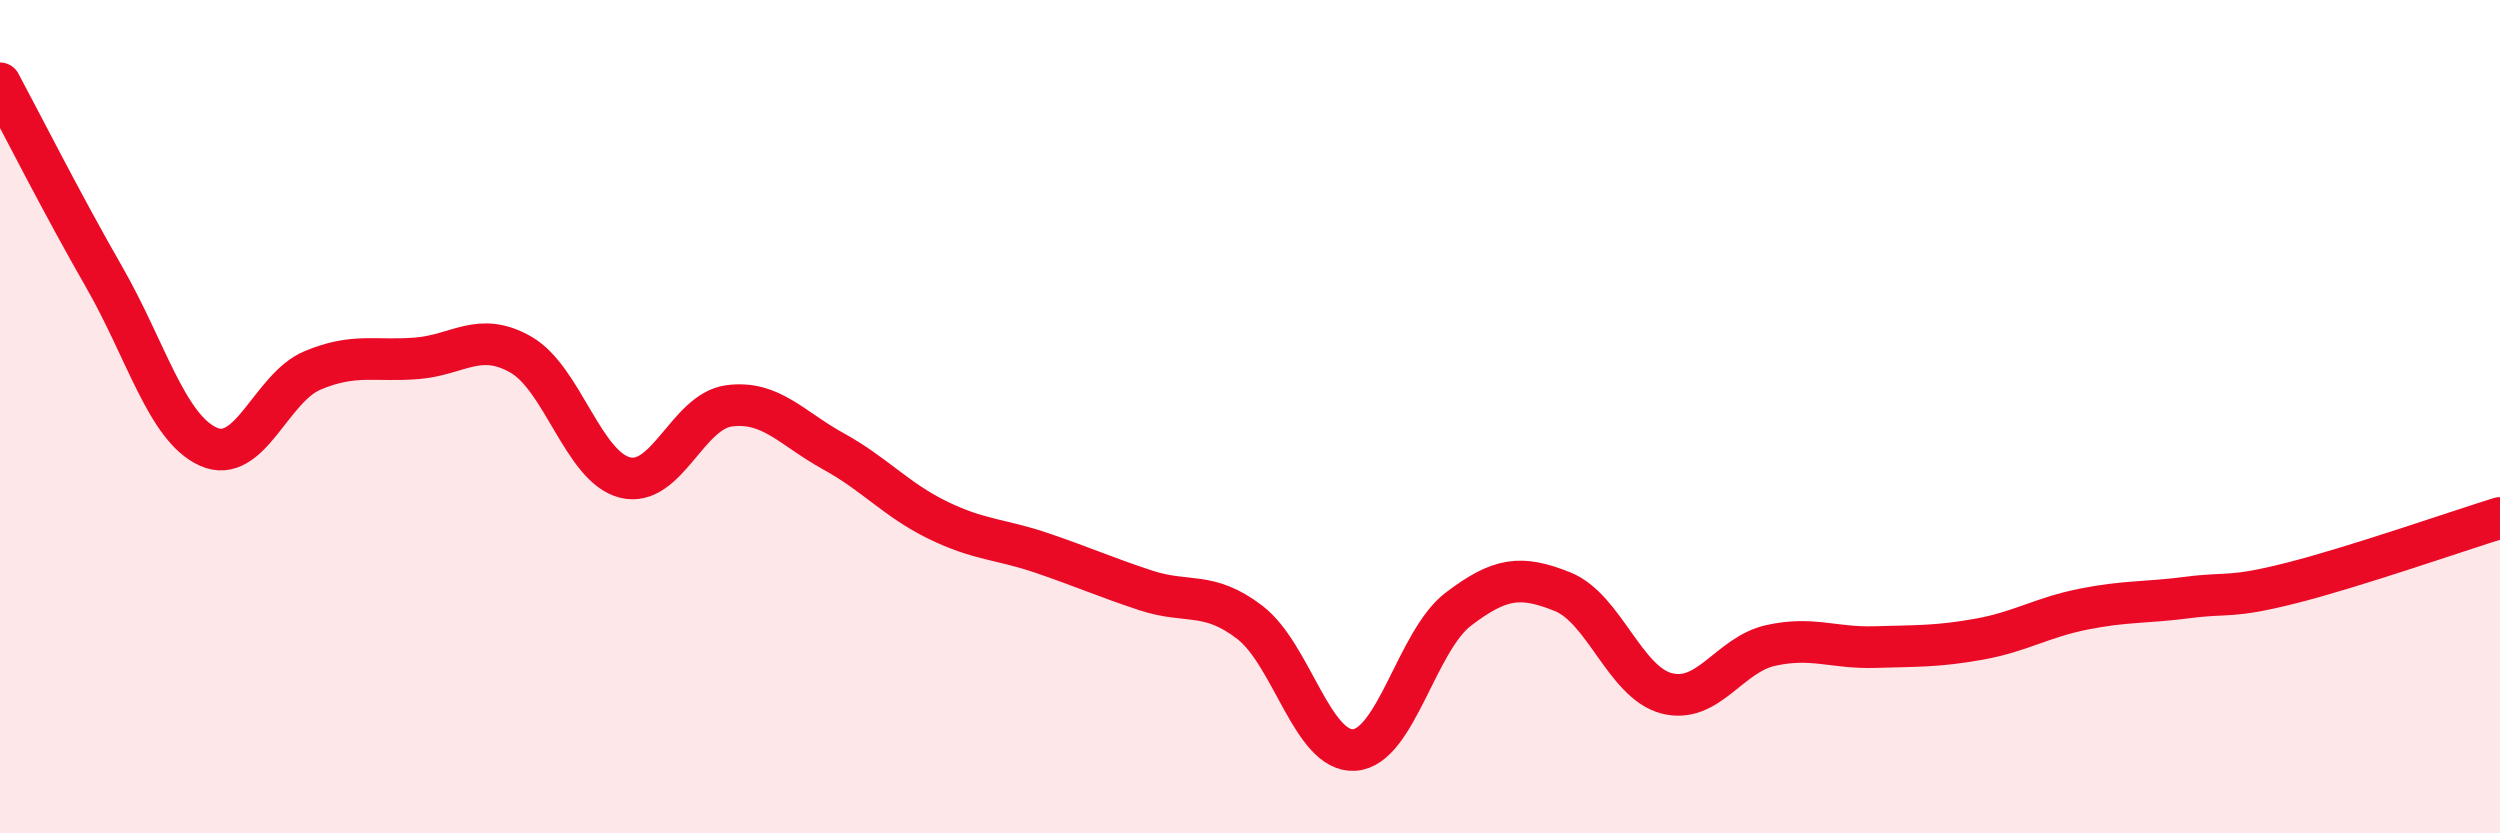
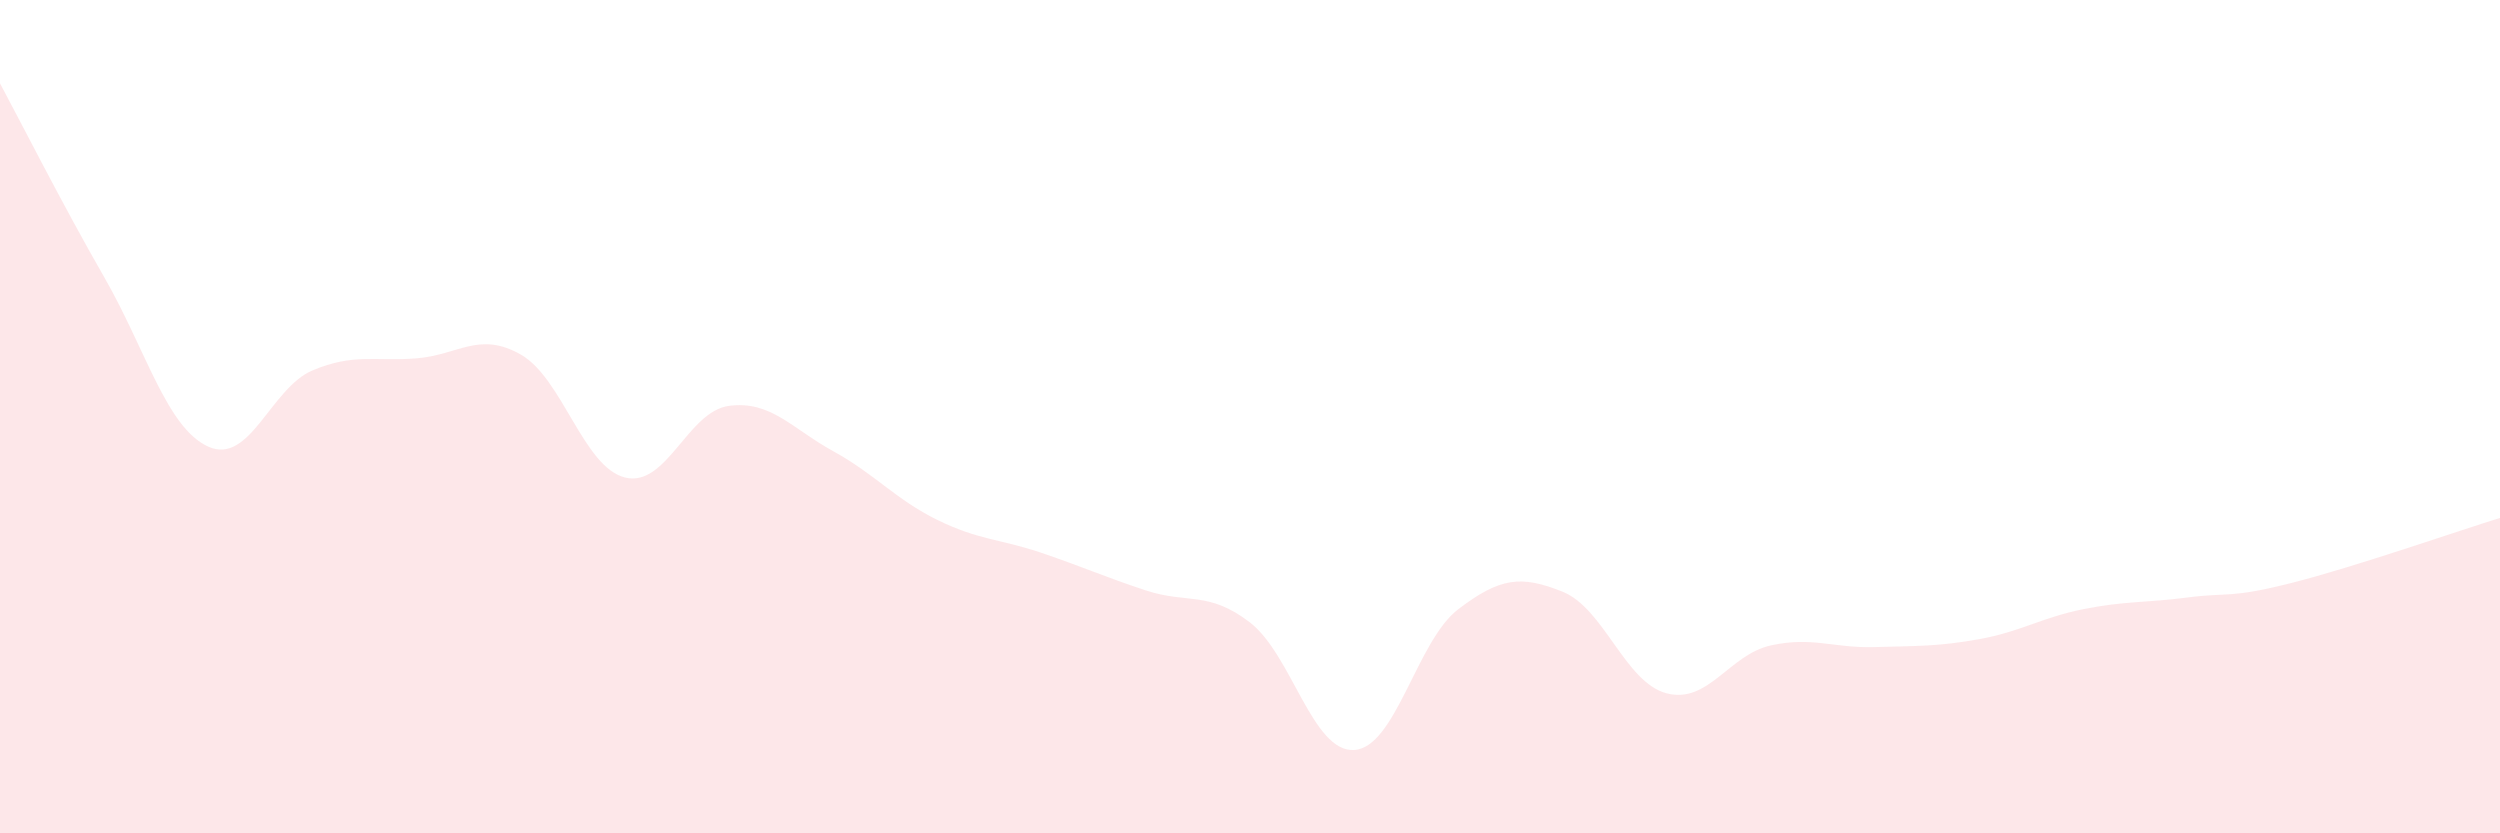
<svg xmlns="http://www.w3.org/2000/svg" width="60" height="20" viewBox="0 0 60 20">
  <path d="M 0,2 C 0.5,2.93 1.5,4.91 2.5,6.65 C 3.5,8.39 4,10.27 5,10.72 C 6,11.17 6.5,9.31 7.5,8.89 C 8.5,8.47 9,8.68 10,8.6 C 11,8.52 11.5,7.94 12.5,8.51 C 13.5,9.08 14,11.21 15,11.46 C 16,11.71 16.5,9.87 17.5,9.74 C 18.5,9.61 19,10.28 20,10.83 C 21,11.38 21.5,11.99 22.5,12.48 C 23.5,12.97 24,12.93 25,13.27 C 26,13.61 26.5,13.84 27.5,14.17 C 28.5,14.5 29,14.17 30,14.94 C 31,15.71 31.5,18.06 32.5,18 C 33.5,17.94 34,15.38 35,14.62 C 36,13.86 36.5,13.8 37.5,14.2 C 38.5,14.6 39,16.38 40,16.64 C 41,16.9 41.5,15.71 42.5,15.49 C 43.5,15.27 44,15.56 45,15.53 C 46,15.5 46.5,15.52 47.5,15.34 C 48.5,15.16 49,14.82 50,14.62 C 51,14.42 51.5,14.47 52.5,14.34 C 53.5,14.21 53.5,14.37 55,13.99 C 56.5,13.61 59,12.74 60,12.43L60 20L0 20Z" fill="#EB0A25" opacity="0.1" stroke-linecap="round" stroke-linejoin="round" />
-   <path d="M 0,2 C 0.5,2.93 1.5,4.91 2.5,6.65 C 3.5,8.39 4,10.27 5,10.72 C 6,11.17 6.5,9.31 7.5,8.89 C 8.5,8.47 9,8.68 10,8.6 C 11,8.52 11.5,7.94 12.5,8.51 C 13.5,9.08 14,11.21 15,11.46 C 16,11.71 16.5,9.87 17.5,9.74 C 18.5,9.61 19,10.28 20,10.83 C 21,11.38 21.5,11.99 22.5,12.48 C 23.5,12.97 24,12.93 25,13.27 C 26,13.61 26.5,13.84 27.5,14.17 C 28.5,14.5 29,14.17 30,14.94 C 31,15.71 31.5,18.06 32.5,18 C 33.5,17.94 34,15.38 35,14.62 C 36,13.86 36.5,13.8 37.5,14.2 C 38.5,14.6 39,16.38 40,16.64 C 41,16.9 41.5,15.71 42.5,15.49 C 43.5,15.27 44,15.56 45,15.53 C 46,15.5 46.5,15.52 47.5,15.34 C 48.5,15.16 49,14.82 50,14.62 C 51,14.42 51.5,14.47 52.5,14.34 C 53.5,14.21 53.5,14.37 55,13.99 C 56.5,13.61 59,12.74 60,12.43" stroke="#EB0A25" stroke-width="1" fill="none" stroke-linecap="round" stroke-linejoin="round" />
</svg>